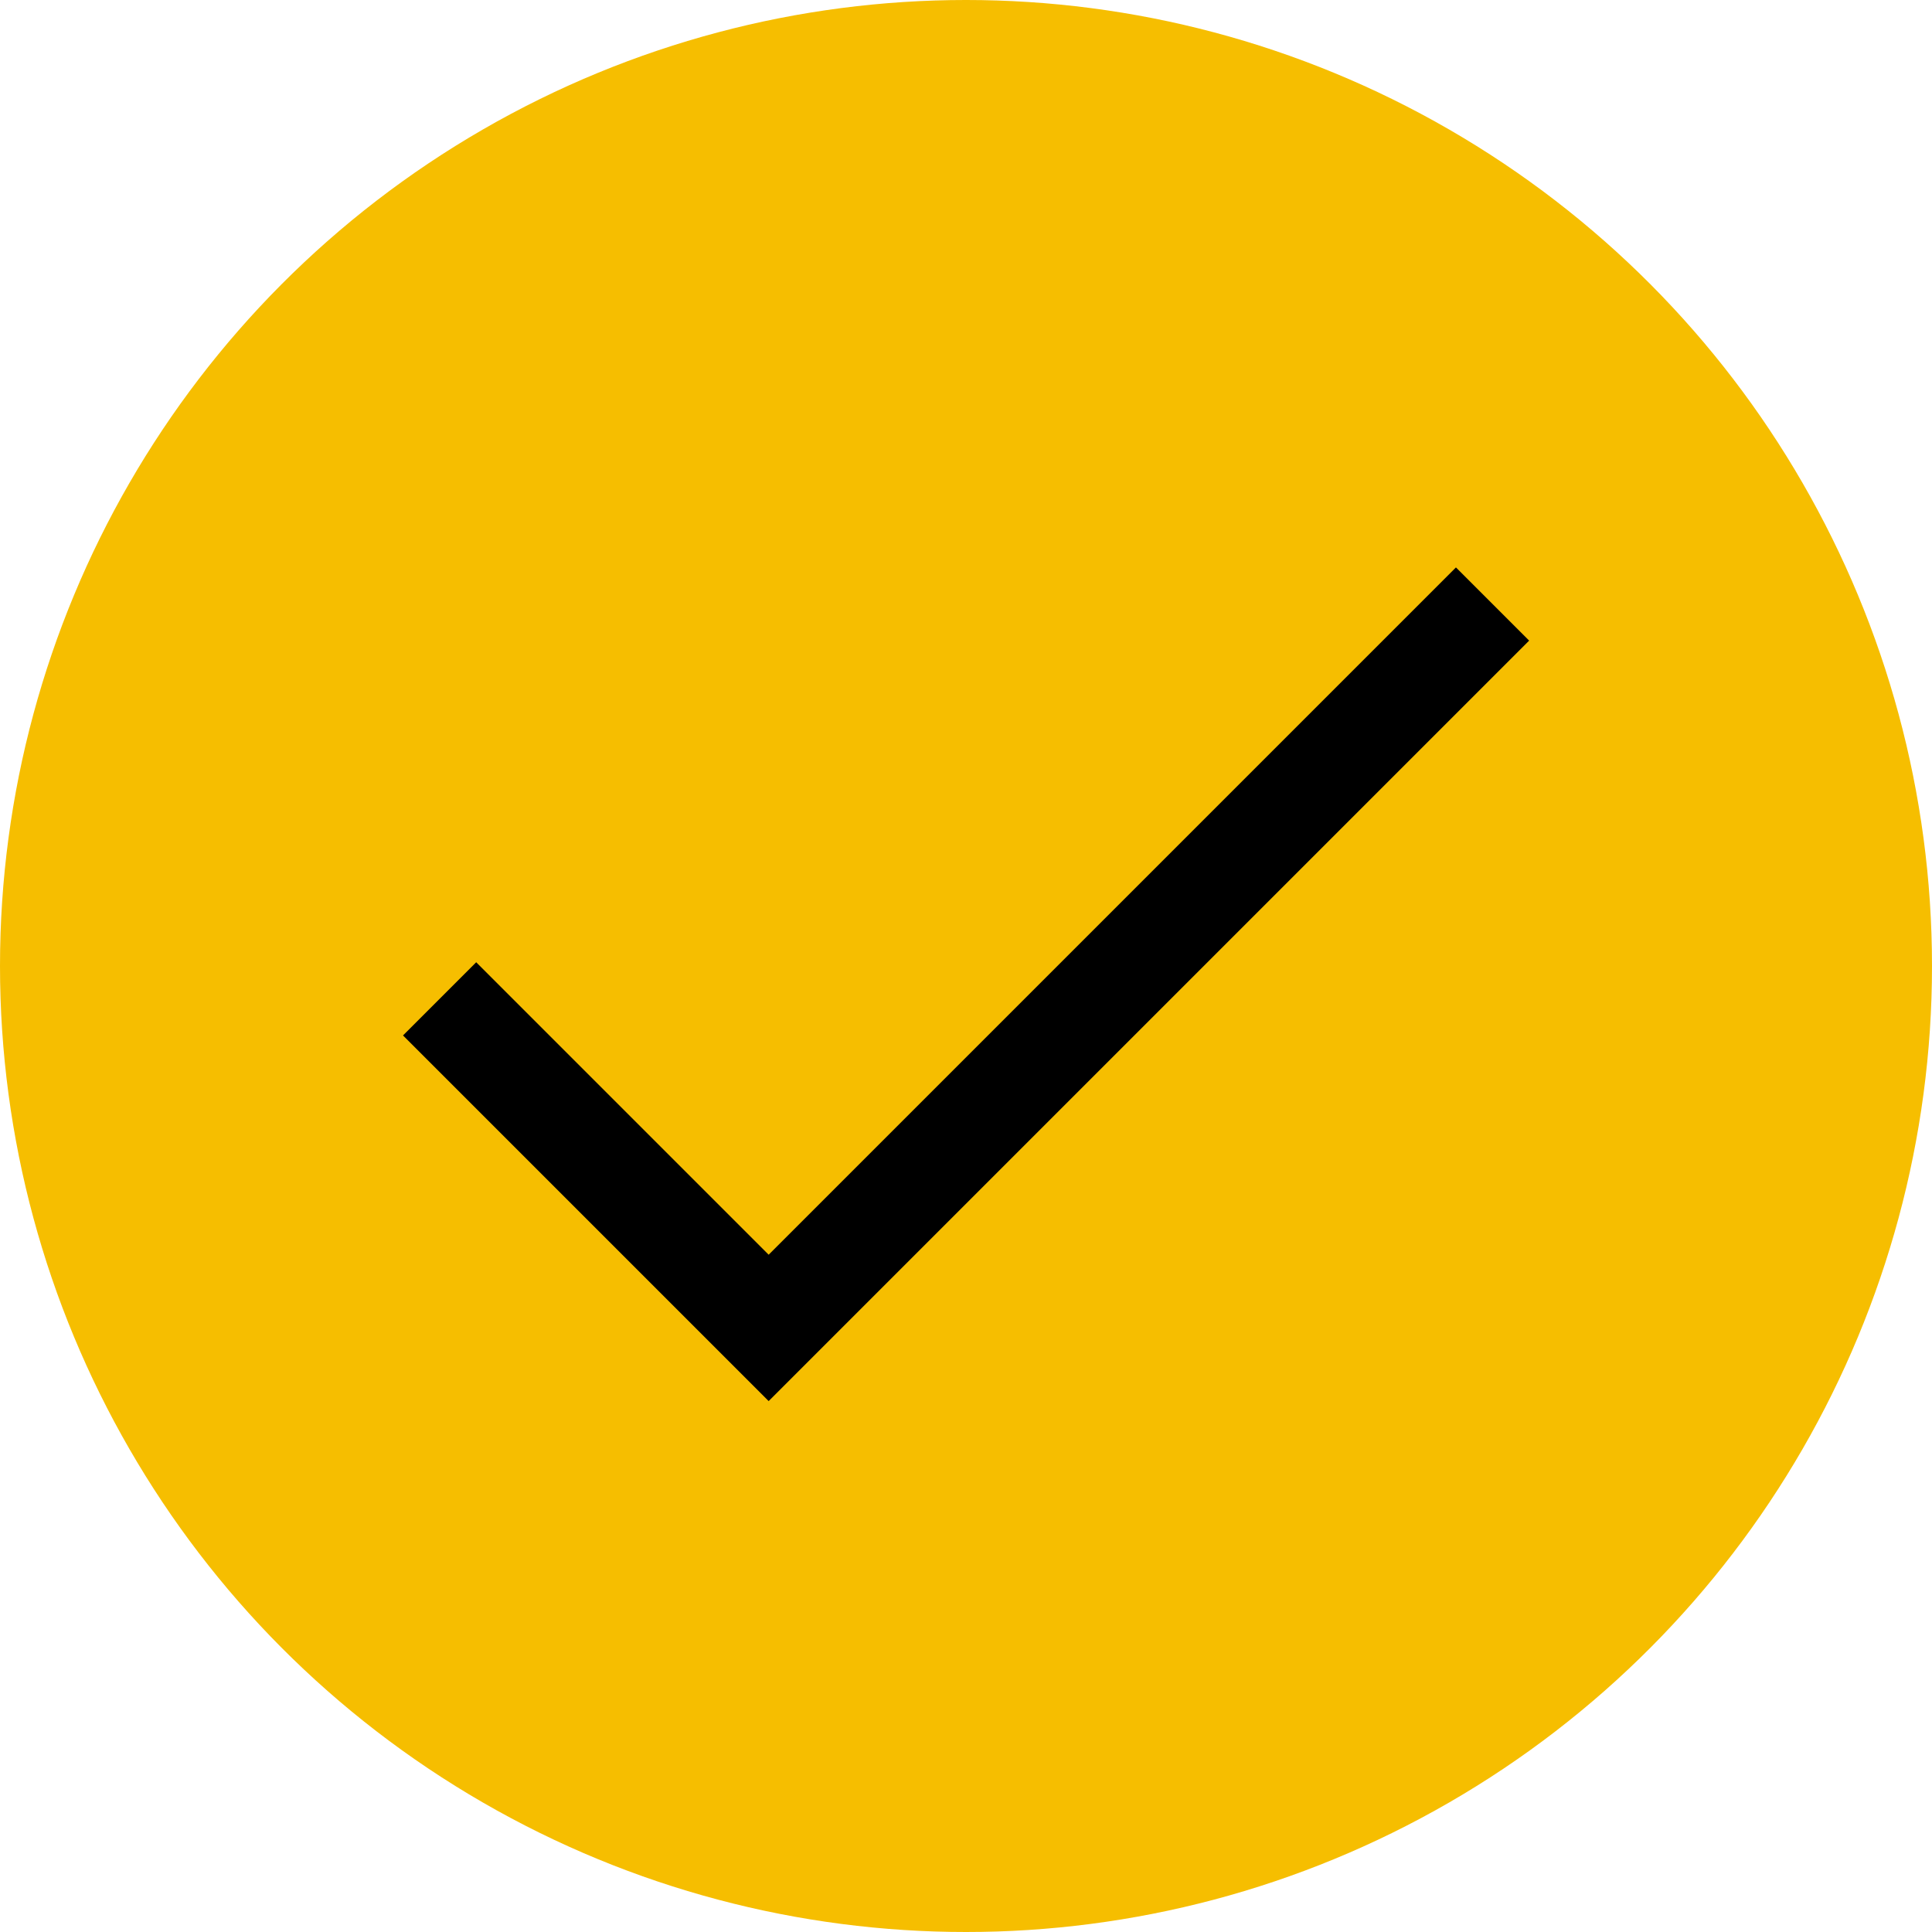
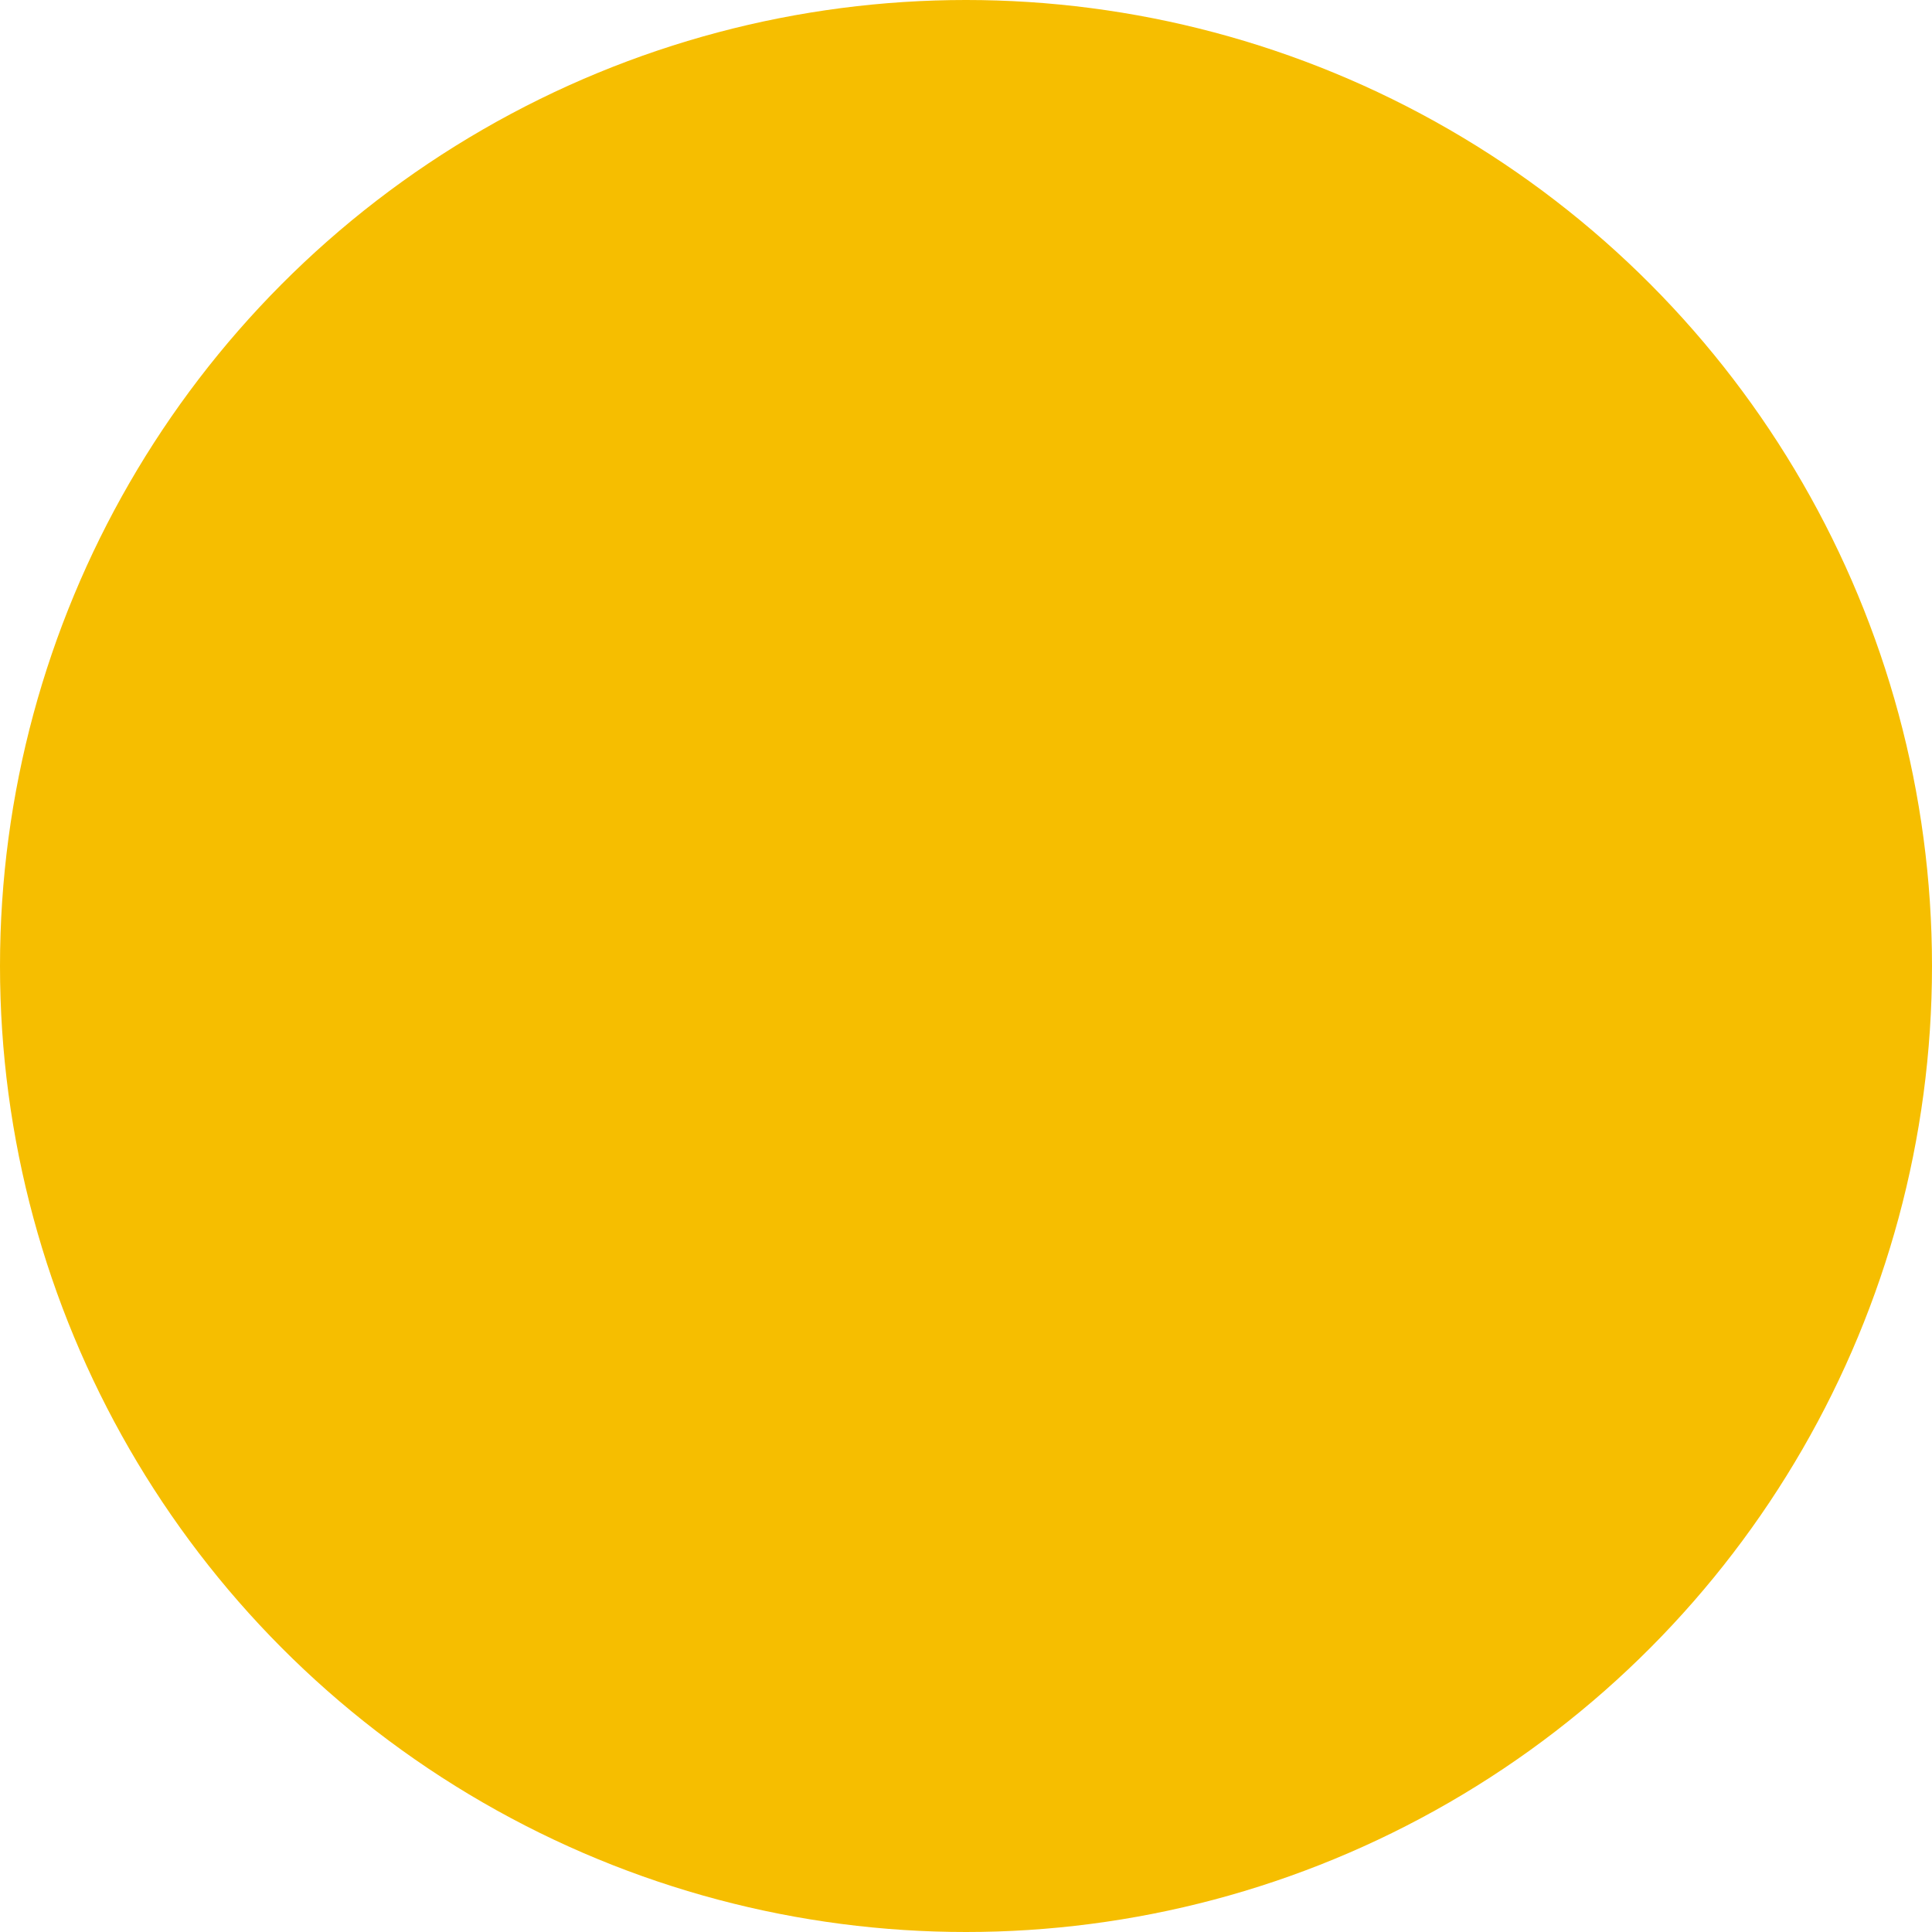
<svg xmlns="http://www.w3.org/2000/svg" width="28" height="28" viewBox="0 0 28 28">
  <g transform="translate(-852 -2261)">
    <circle cx="14" cy="14" r="14" transform="translate(852 2261)" fill="#f6be00" />
-     <path d="M21.26,9,10.769,19.491,6,14.722" transform="translate(852.371 2260.754)" fill="none" stroke="#000" stroke-width="1.5" />
  </g>
</svg>